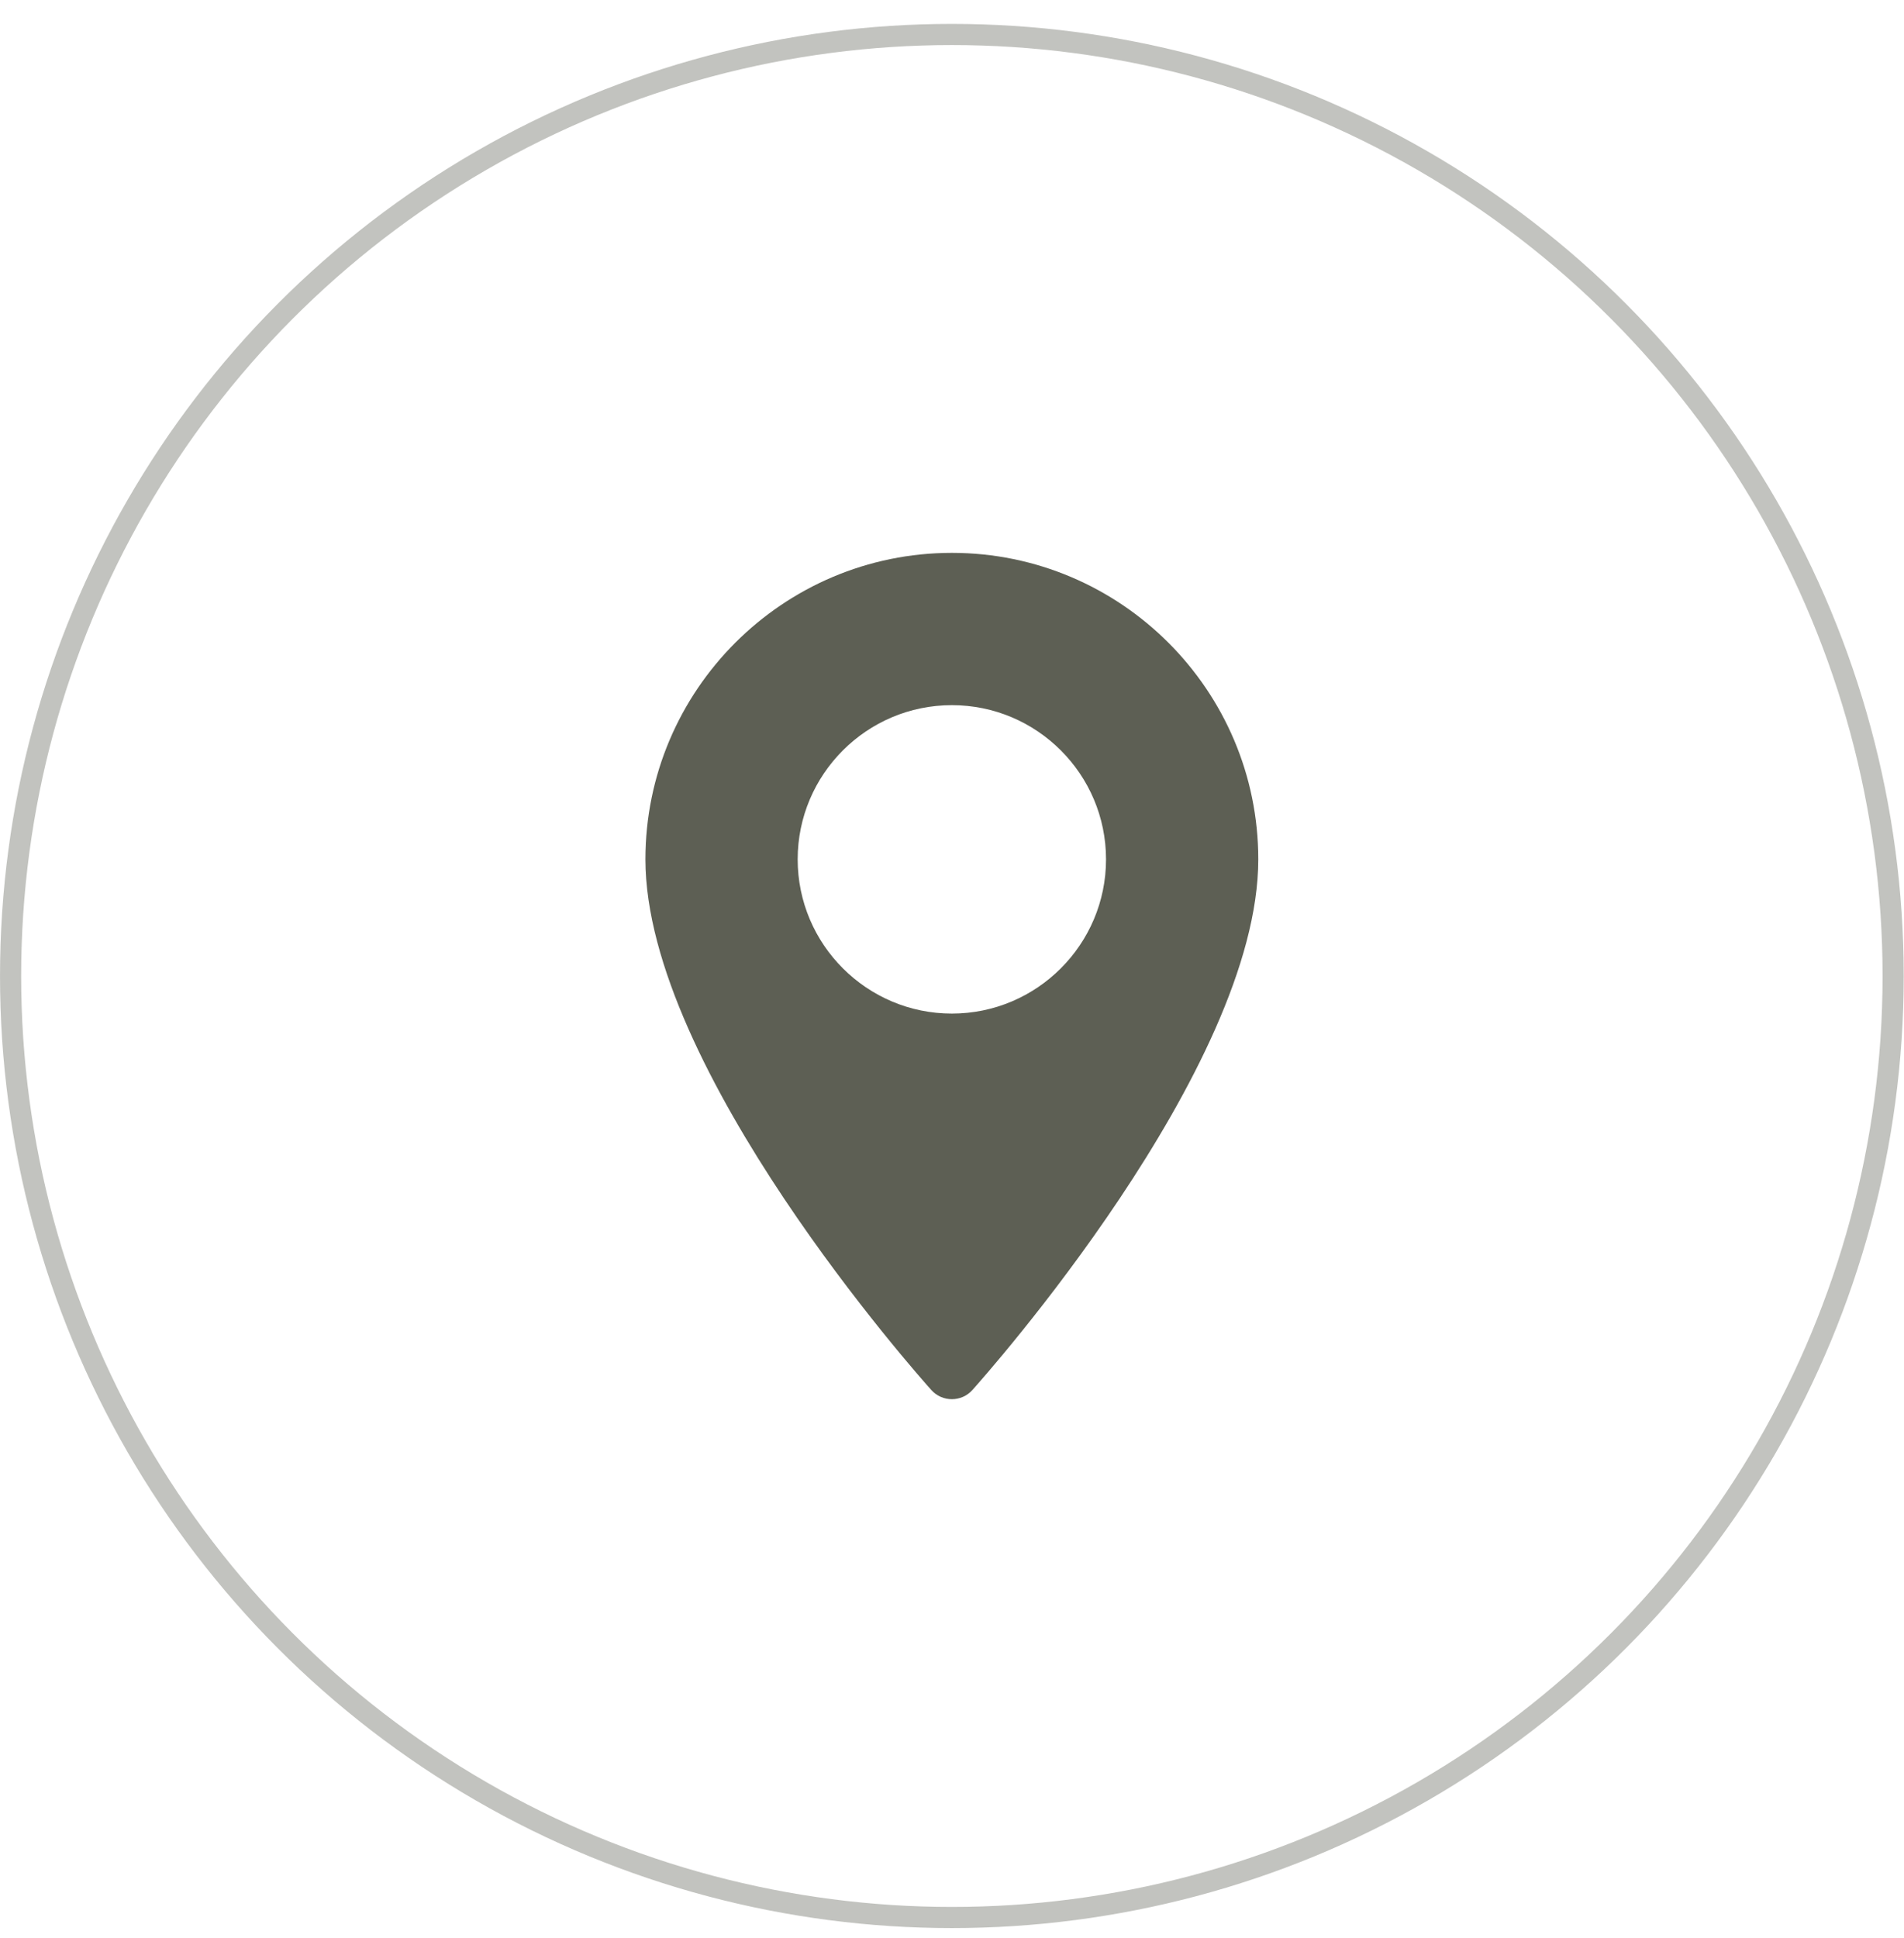
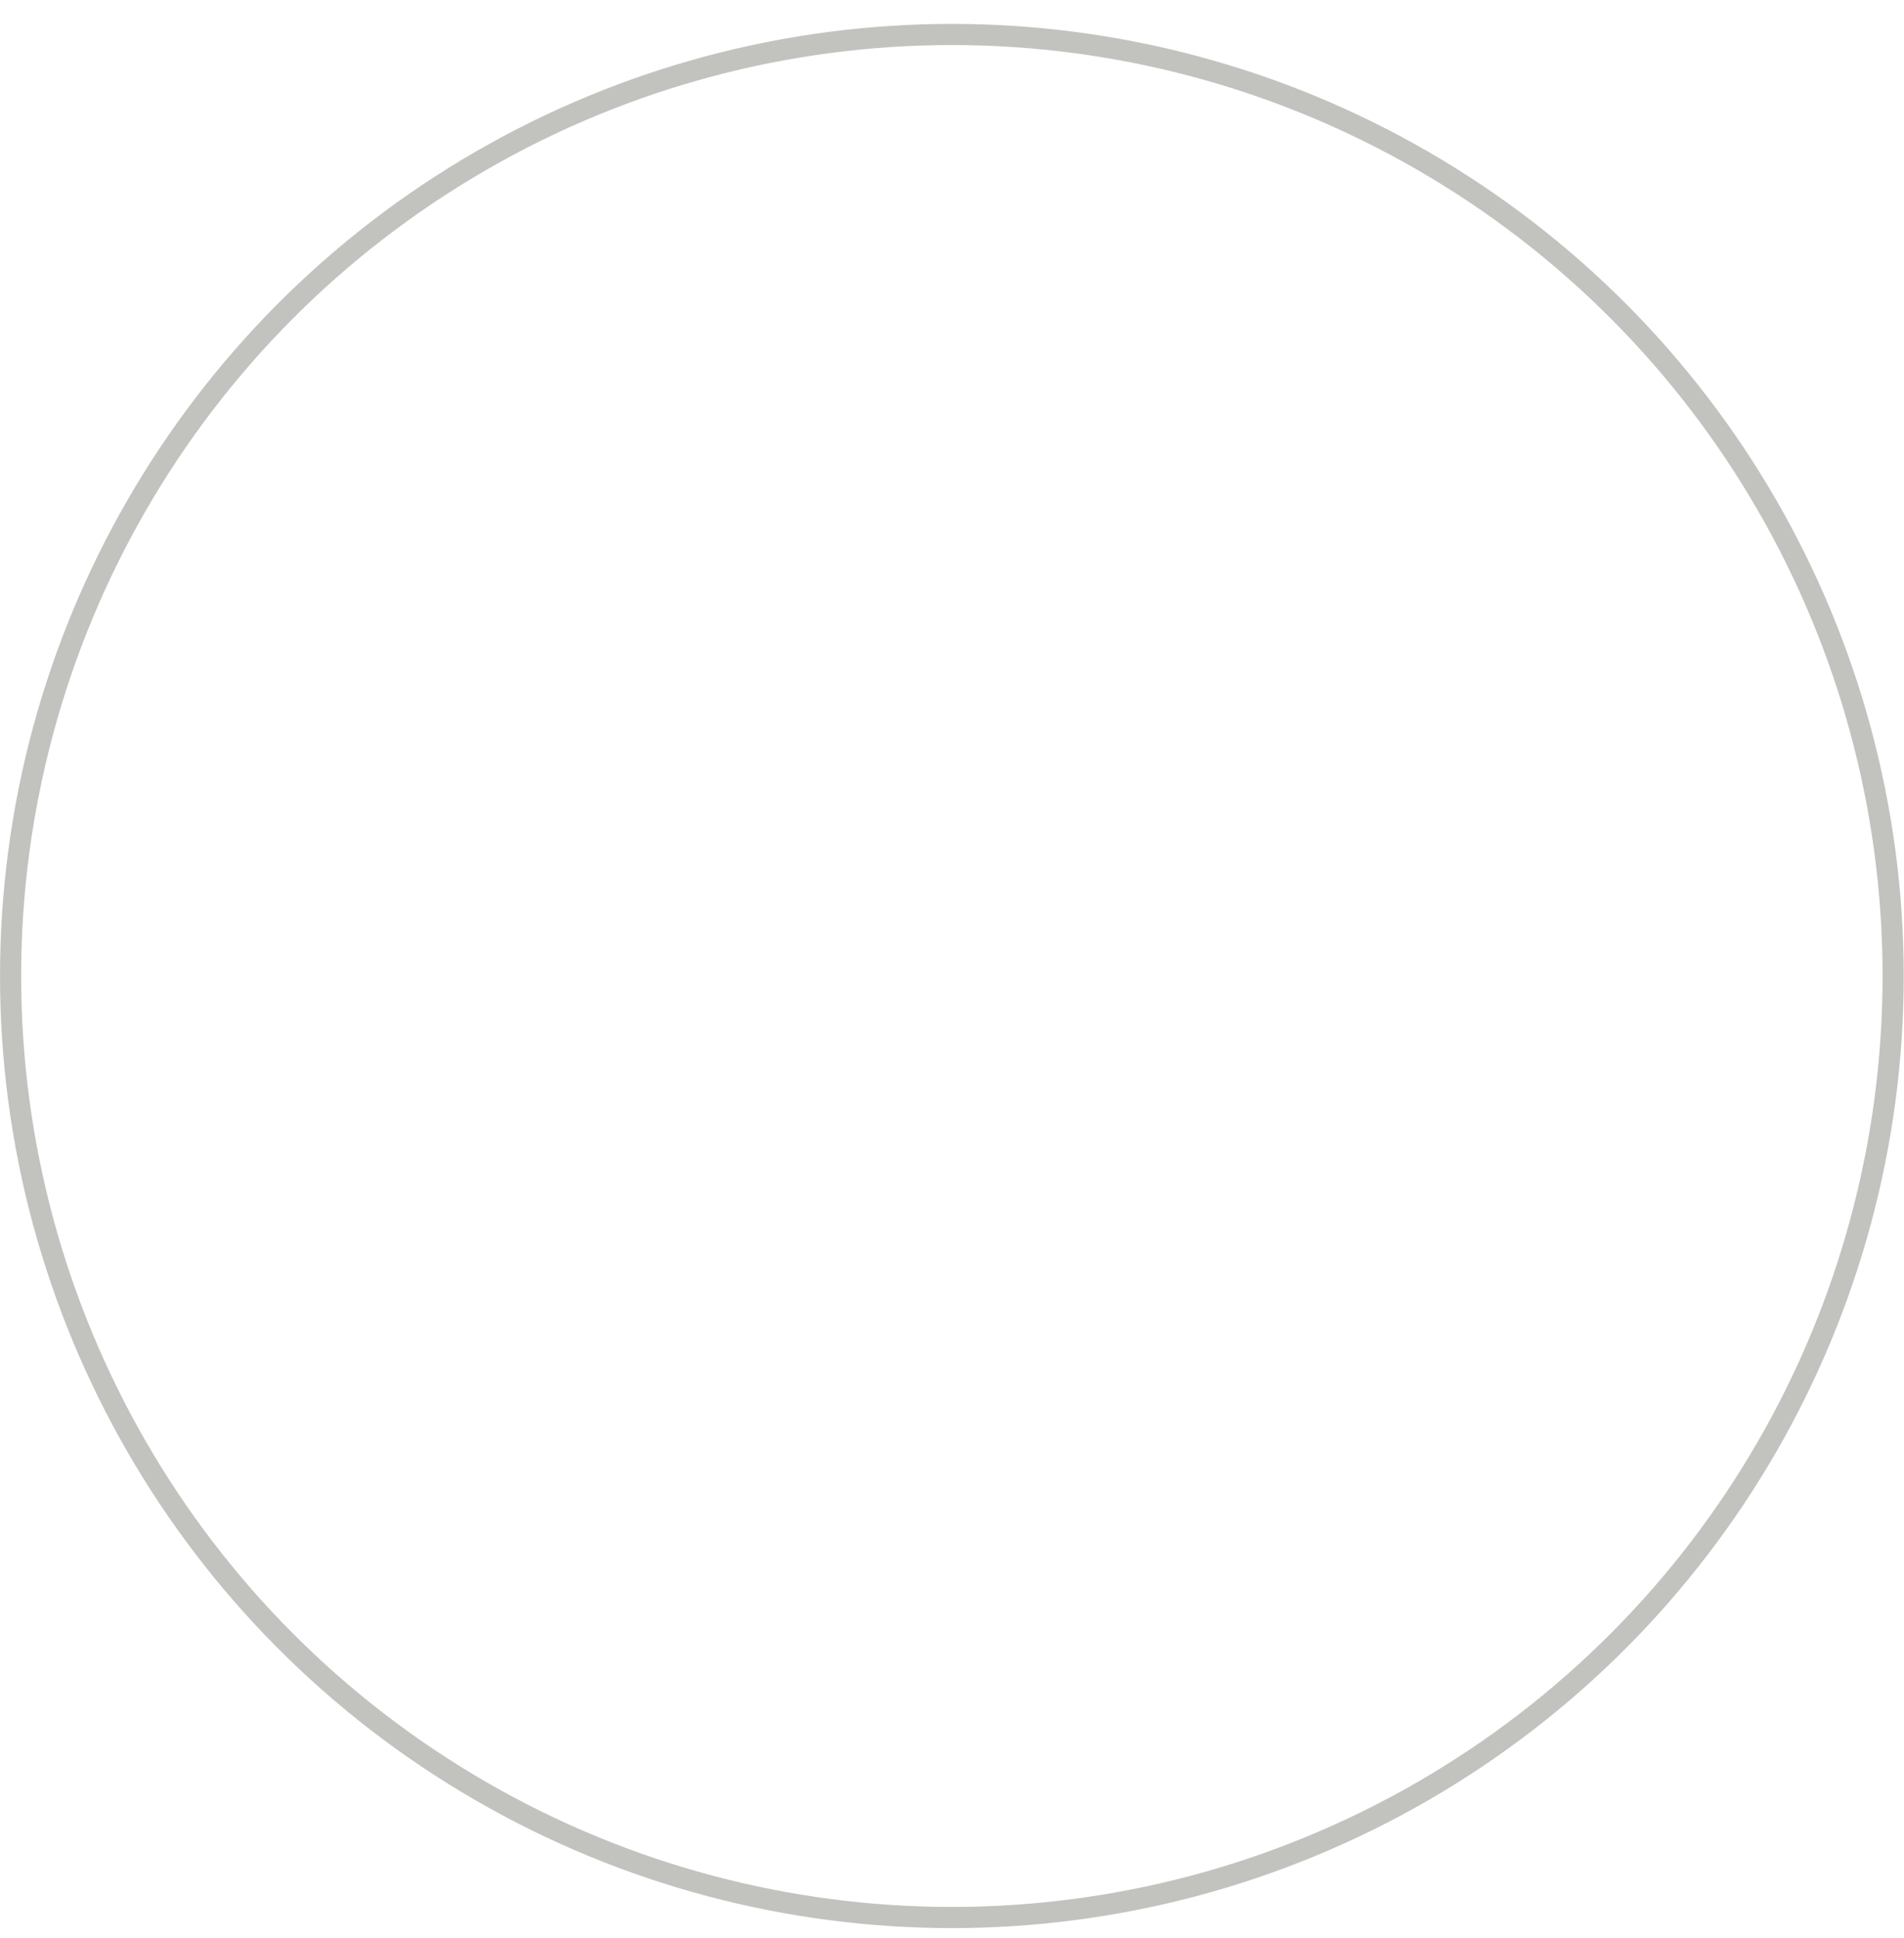
<svg xmlns="http://www.w3.org/2000/svg" width="57" height="58" viewBox="0 0 57 58" fill="none">
  <g opacity="0.8" clip-path="url(#clip0_466_899)">
-     <path d="M28.496 16.547C23.438 16.547 19.322 20.662 19.322 25.72C19.322 31.998 27.532 41.213 27.881 41.603C28.209 41.968 28.783 41.968 29.11 41.603C29.46 41.213 37.669 31.998 37.669 25.72C37.669 20.662 33.554 16.547 28.496 16.547ZM28.496 30.336C25.951 30.336 23.88 28.265 23.88 25.72C23.88 23.175 25.951 21.105 28.496 21.105C31.041 21.105 33.111 23.175 33.111 25.72C33.111 28.265 31.041 30.336 28.496 30.336Z" fill="#343729" />
+     <path d="M28.496 16.547C23.438 16.547 19.322 20.662 19.322 25.72C19.322 31.998 27.532 41.213 27.881 41.603C28.209 41.968 28.783 41.968 29.11 41.603C29.46 41.213 37.669 31.998 37.669 25.72C37.669 20.662 33.554 16.547 28.496 16.547ZC25.951 30.336 23.88 28.265 23.88 25.72C23.88 23.175 25.951 21.105 28.496 21.105C31.041 21.105 33.111 23.175 33.111 25.72C33.111 28.265 31.041 30.336 28.496 30.336Z" fill="#343729" />
  </g>
  <circle opacity="0.3" cx="28.496" cy="29.211" r="28.179" stroke="#343729" stroke-width="0.633" />
  <defs>
    <clipPath id="clip0_466_899">
-       <rect width="25.33" height="25.33" fill="white" transform="translate(15.832 16.547)" />
-     </clipPath>
+       </clipPath>
  </defs>
</svg>